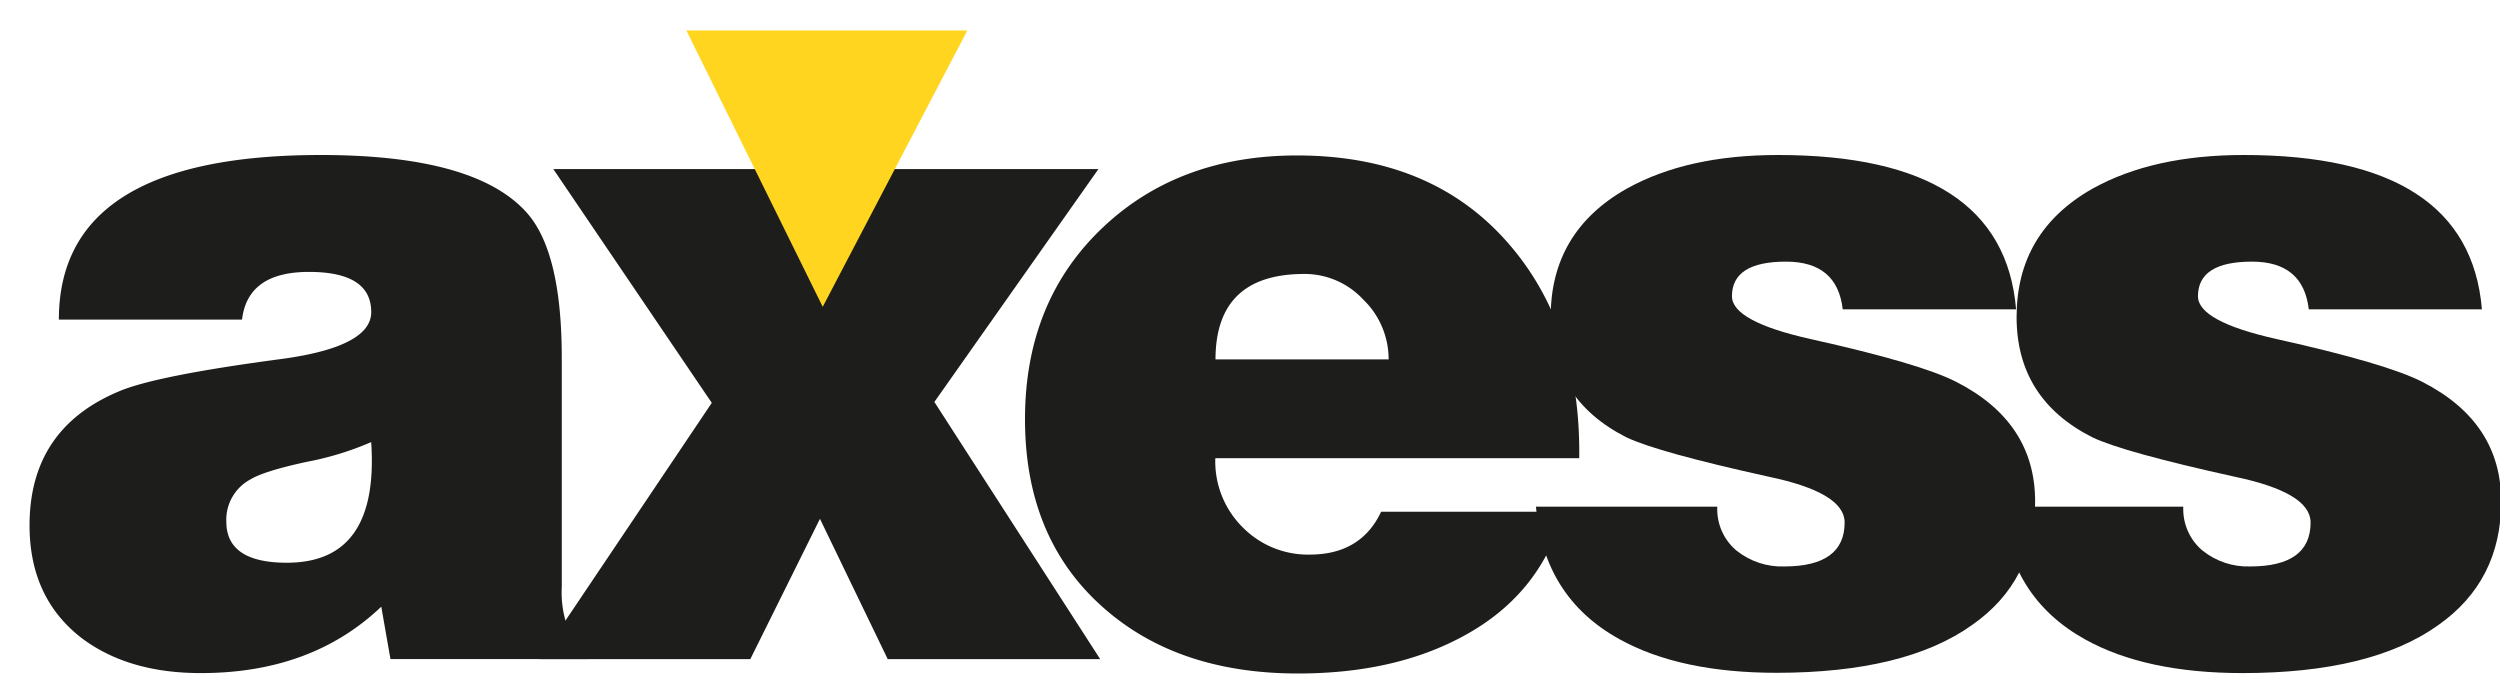
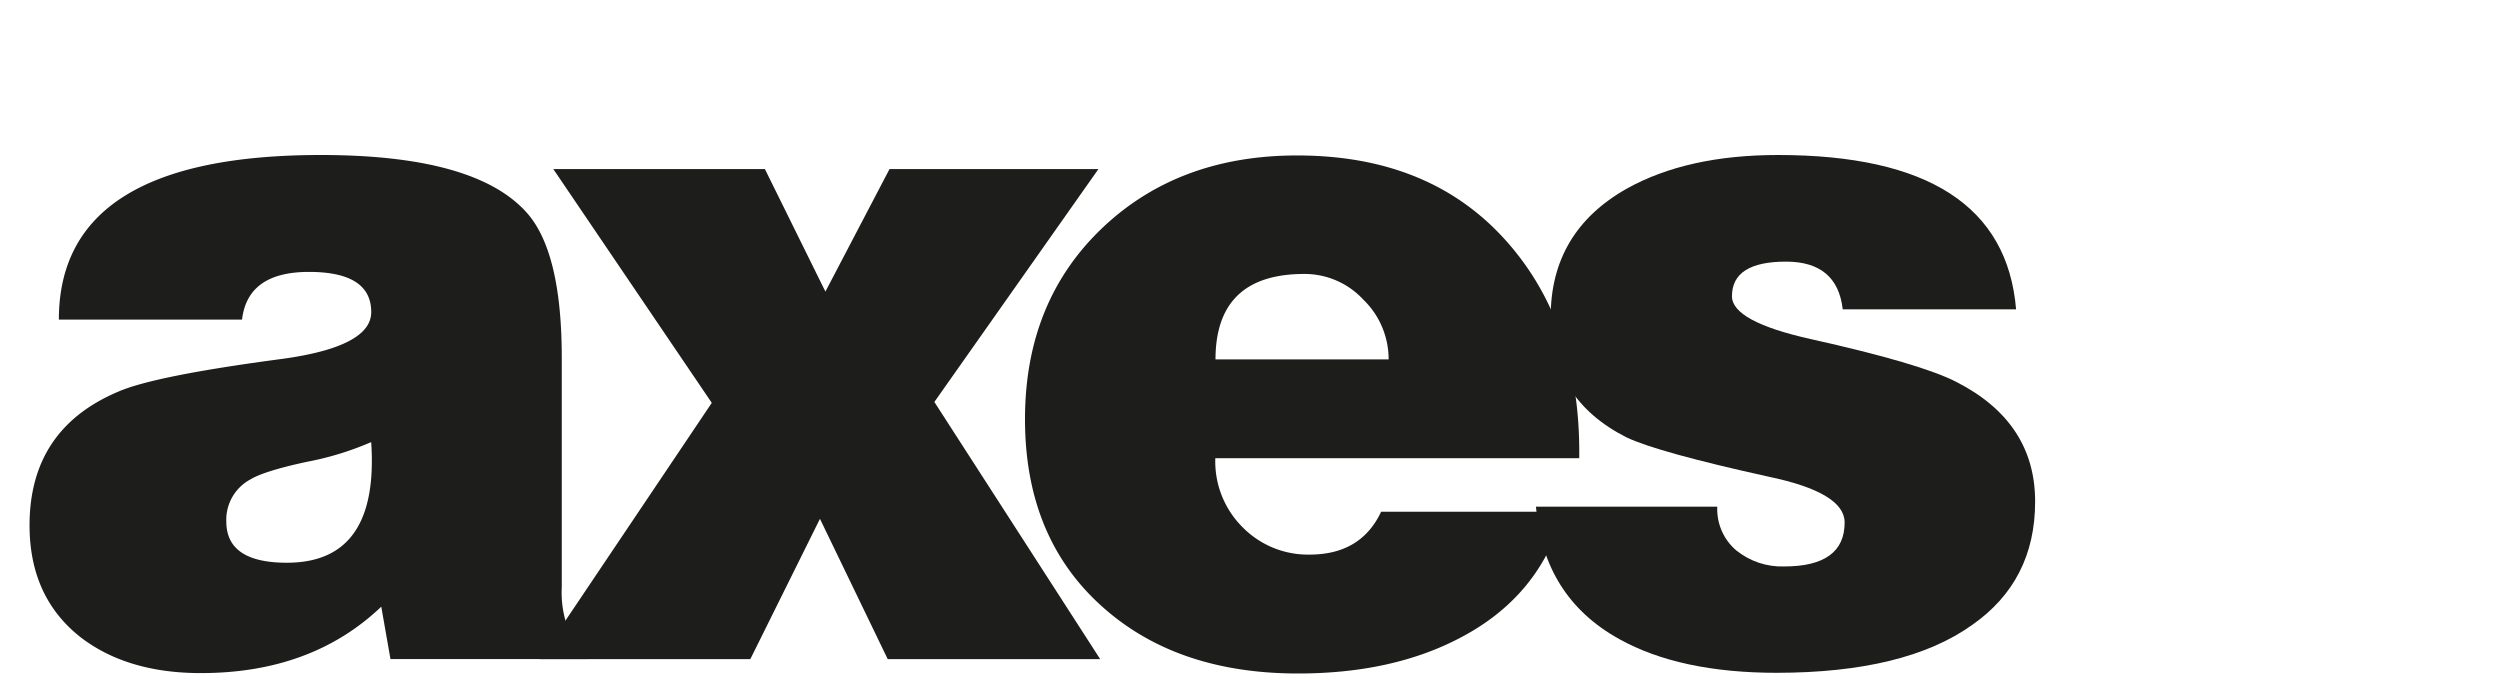
<svg xmlns="http://www.w3.org/2000/svg" width="55" height="15" viewBox="0 0 55 15">
  <g>
    <g>
      <g>
        <path fill="#1d1d1b" d="M6.31 12.38c-.888 0-1.331-.302-1.331-.905a1.006 1.006 0 0 1 .527-.926c.202-.124.618-.254 1.25-.39a6.627 6.627 0 0 0 1.41-.433c.12 1.77-.497 2.654-1.854 2.654zm6.613 2.12v-.207a1.364 1.364 0 0 1-.482-.638 2.286 2.286 0 0 1-.082-.74v-5.04c0-1.55-.255-2.613-.765-3.19-.752-.85-2.264-1.275-4.535-1.275-3.843 0-5.764 1.206-5.764 3.621h4.03c.082-.699.572-1.049 1.472-1.049.913 0 1.37.295 1.37.884 0 .506-.651.85-1.955 1.029-1.867.247-3.07.487-3.607.72C1.302 9.164.65 10.145.65 11.557c0 1.056.376 1.878 1.13 2.468.684.522 1.563.783 2.638.783 1.625 0 2.949-.487 3.97-1.461l.202 1.152z" />
      </g>
      <g>
        <path fill="#1d1d1b" d="M11.87 14.501l3.789-5.638-3.486-5.143h4.655l1.331 2.695 1.41-2.695h4.596l-3.609 5.123 3.648 5.658H19.53l-1.491-3.087-1.532 3.087z" />
      </g>
      <g>
        <path fill="#1d1d1b" d="M26.741 7.907c.001-1.254.653-1.88 1.954-1.88a1.76 1.76 0 0 1 1.301.568c.353.34.554.815.554 1.312zm8.002 2.178c.027-1.974-.517-3.579-1.632-4.813-1.115-1.235-2.64-1.852-4.575-1.852-1.72 0-3.138.521-4.252 1.564-1.156 1.084-1.734 2.497-1.734 4.238 0 1.755.578 3.14 1.734 4.155 1.088.96 2.512 1.44 4.271 1.44 1.381 0 2.569-.26 3.563-.782 1.183-.616 1.942-1.541 2.277-2.777h-4.01c-.296.629-.82.943-1.572.943a2.016 2.016 0 0 1-1.471-.597 2.042 2.042 0 0 1-.605-1.523h8z" />
      </g>
      <g>
        <path fill="#1d1d1b" d="M33.79 11.146h3.99c-.017.372.14.731.423.967.299.238.67.362 1.049.349.886 0 1.33-.323 1.33-.967 0-.44-.558-.775-1.673-1.008-1.626-.359-2.667-.647-3.124-.864-1.113-.562-1.67-1.447-1.67-2.653 0-1.25.558-2.189 1.674-2.82.886-.494 1.995-.74 3.326-.74 3.304 0 5.05 1.132 5.239 3.395H40.54c-.08-.7-.497-1.05-1.25-1.049-.791 0-1.187.254-1.187.761 0 .37.578.685 1.734.943 1.612.359 2.68.673 3.204.943 1.155.59 1.732 1.467 1.732 2.632 0 1.166-.463 2.071-1.39 2.717-.98.698-2.41 1.048-4.293 1.05-1.423 0-2.578-.248-3.466-.742-1.114-.616-1.726-1.59-1.834-2.92z" />
      </g>
      <g>
-         <path fill="#1d1d1b" d="M44.041 11.146h3.991c-.016.372.14.731.424.967.298.238.669.362 1.047.349.887 0 1.33-.323 1.33-.967 0-.44-.558-.775-1.673-1.008-1.625-.359-2.667-.647-3.124-.864-1.115-.562-1.672-1.447-1.671-2.653 0-1.25.557-2.189 1.671-2.82.888-.494 1.997-.74 3.326-.74 3.304 0 5.051 1.132 5.24 3.395h-3.809c-.081-.7-.497-1.049-1.25-1.049-.792 0-1.188.254-1.188.761 0 .37.578.685 1.734.943 1.612.359 2.68.673 3.205.943 1.155.59 1.733 1.467 1.732 2.632-.001 1.166-.465 2.074-1.393 2.724-.981.698-2.412 1.048-4.292 1.049-1.425 0-2.58-.247-3.467-.74-1.115-.618-1.726-1.591-1.834-2.922z" />
-       </g>
+         </g>
      <g>
-         <path fill="#ffd520" d="M15.1.67l3 6.08L21.282.67z" />
-       </g>
+         </g>
    </g>
  </g>
</svg>